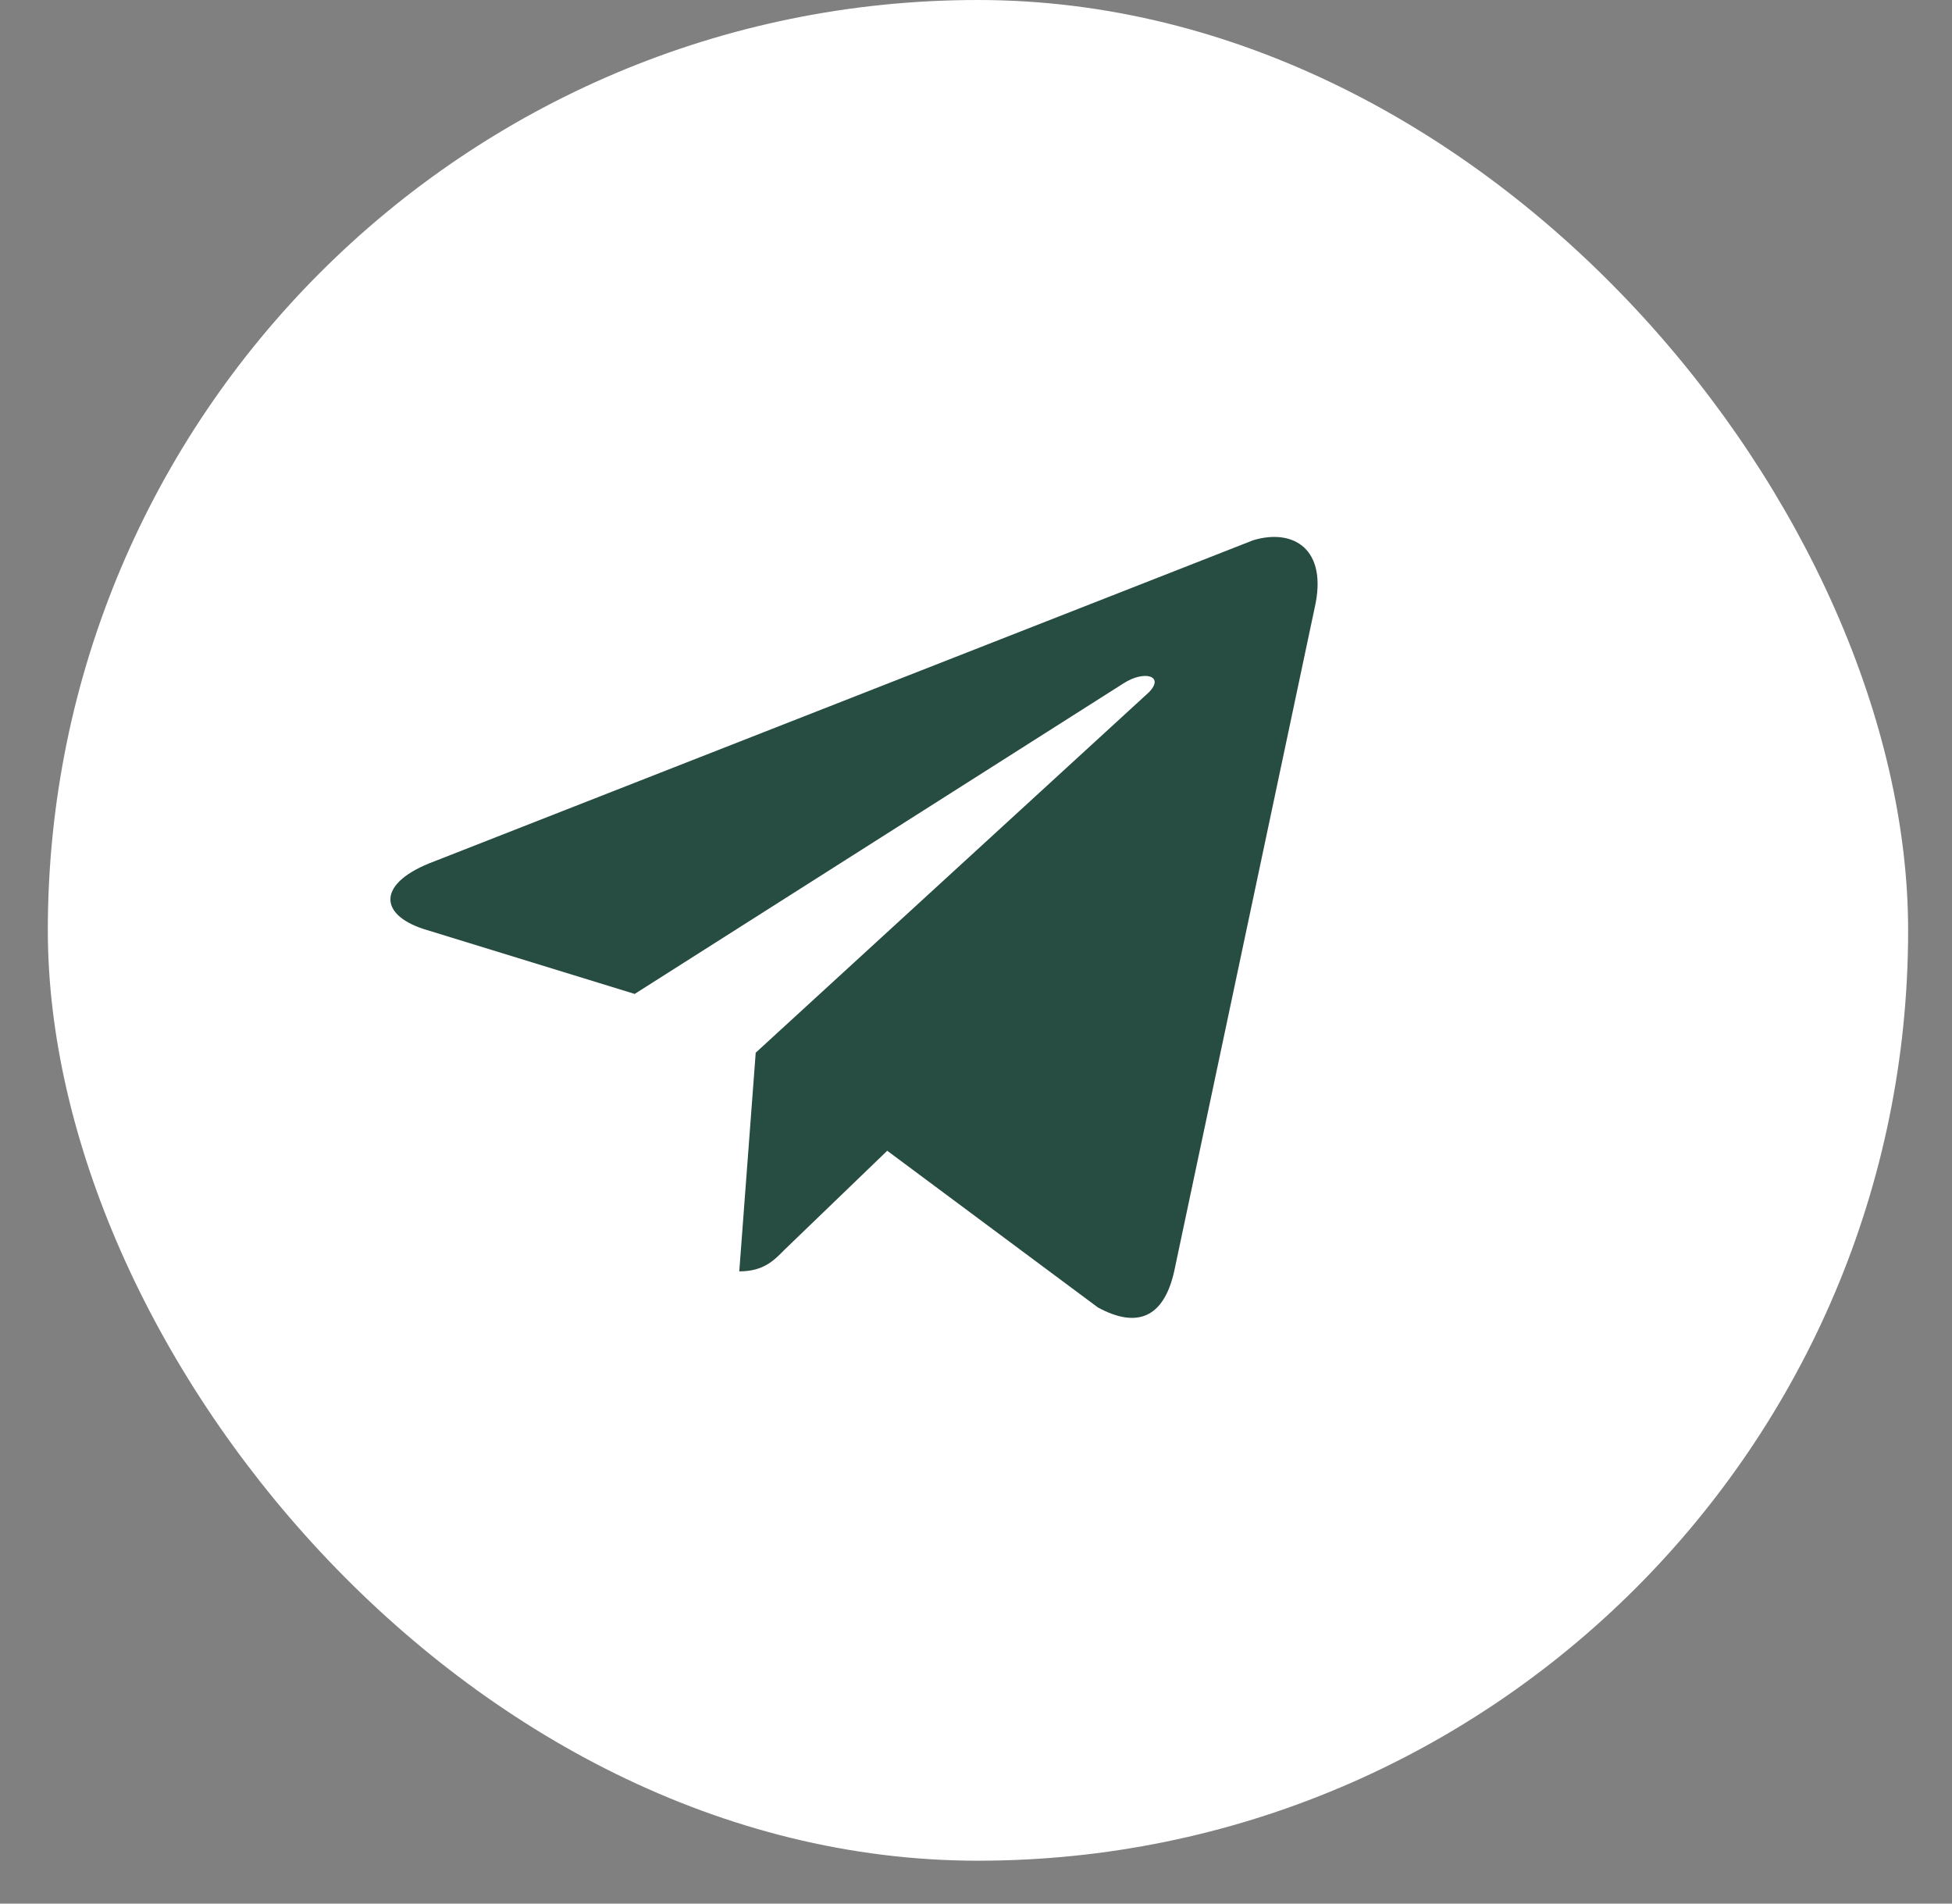
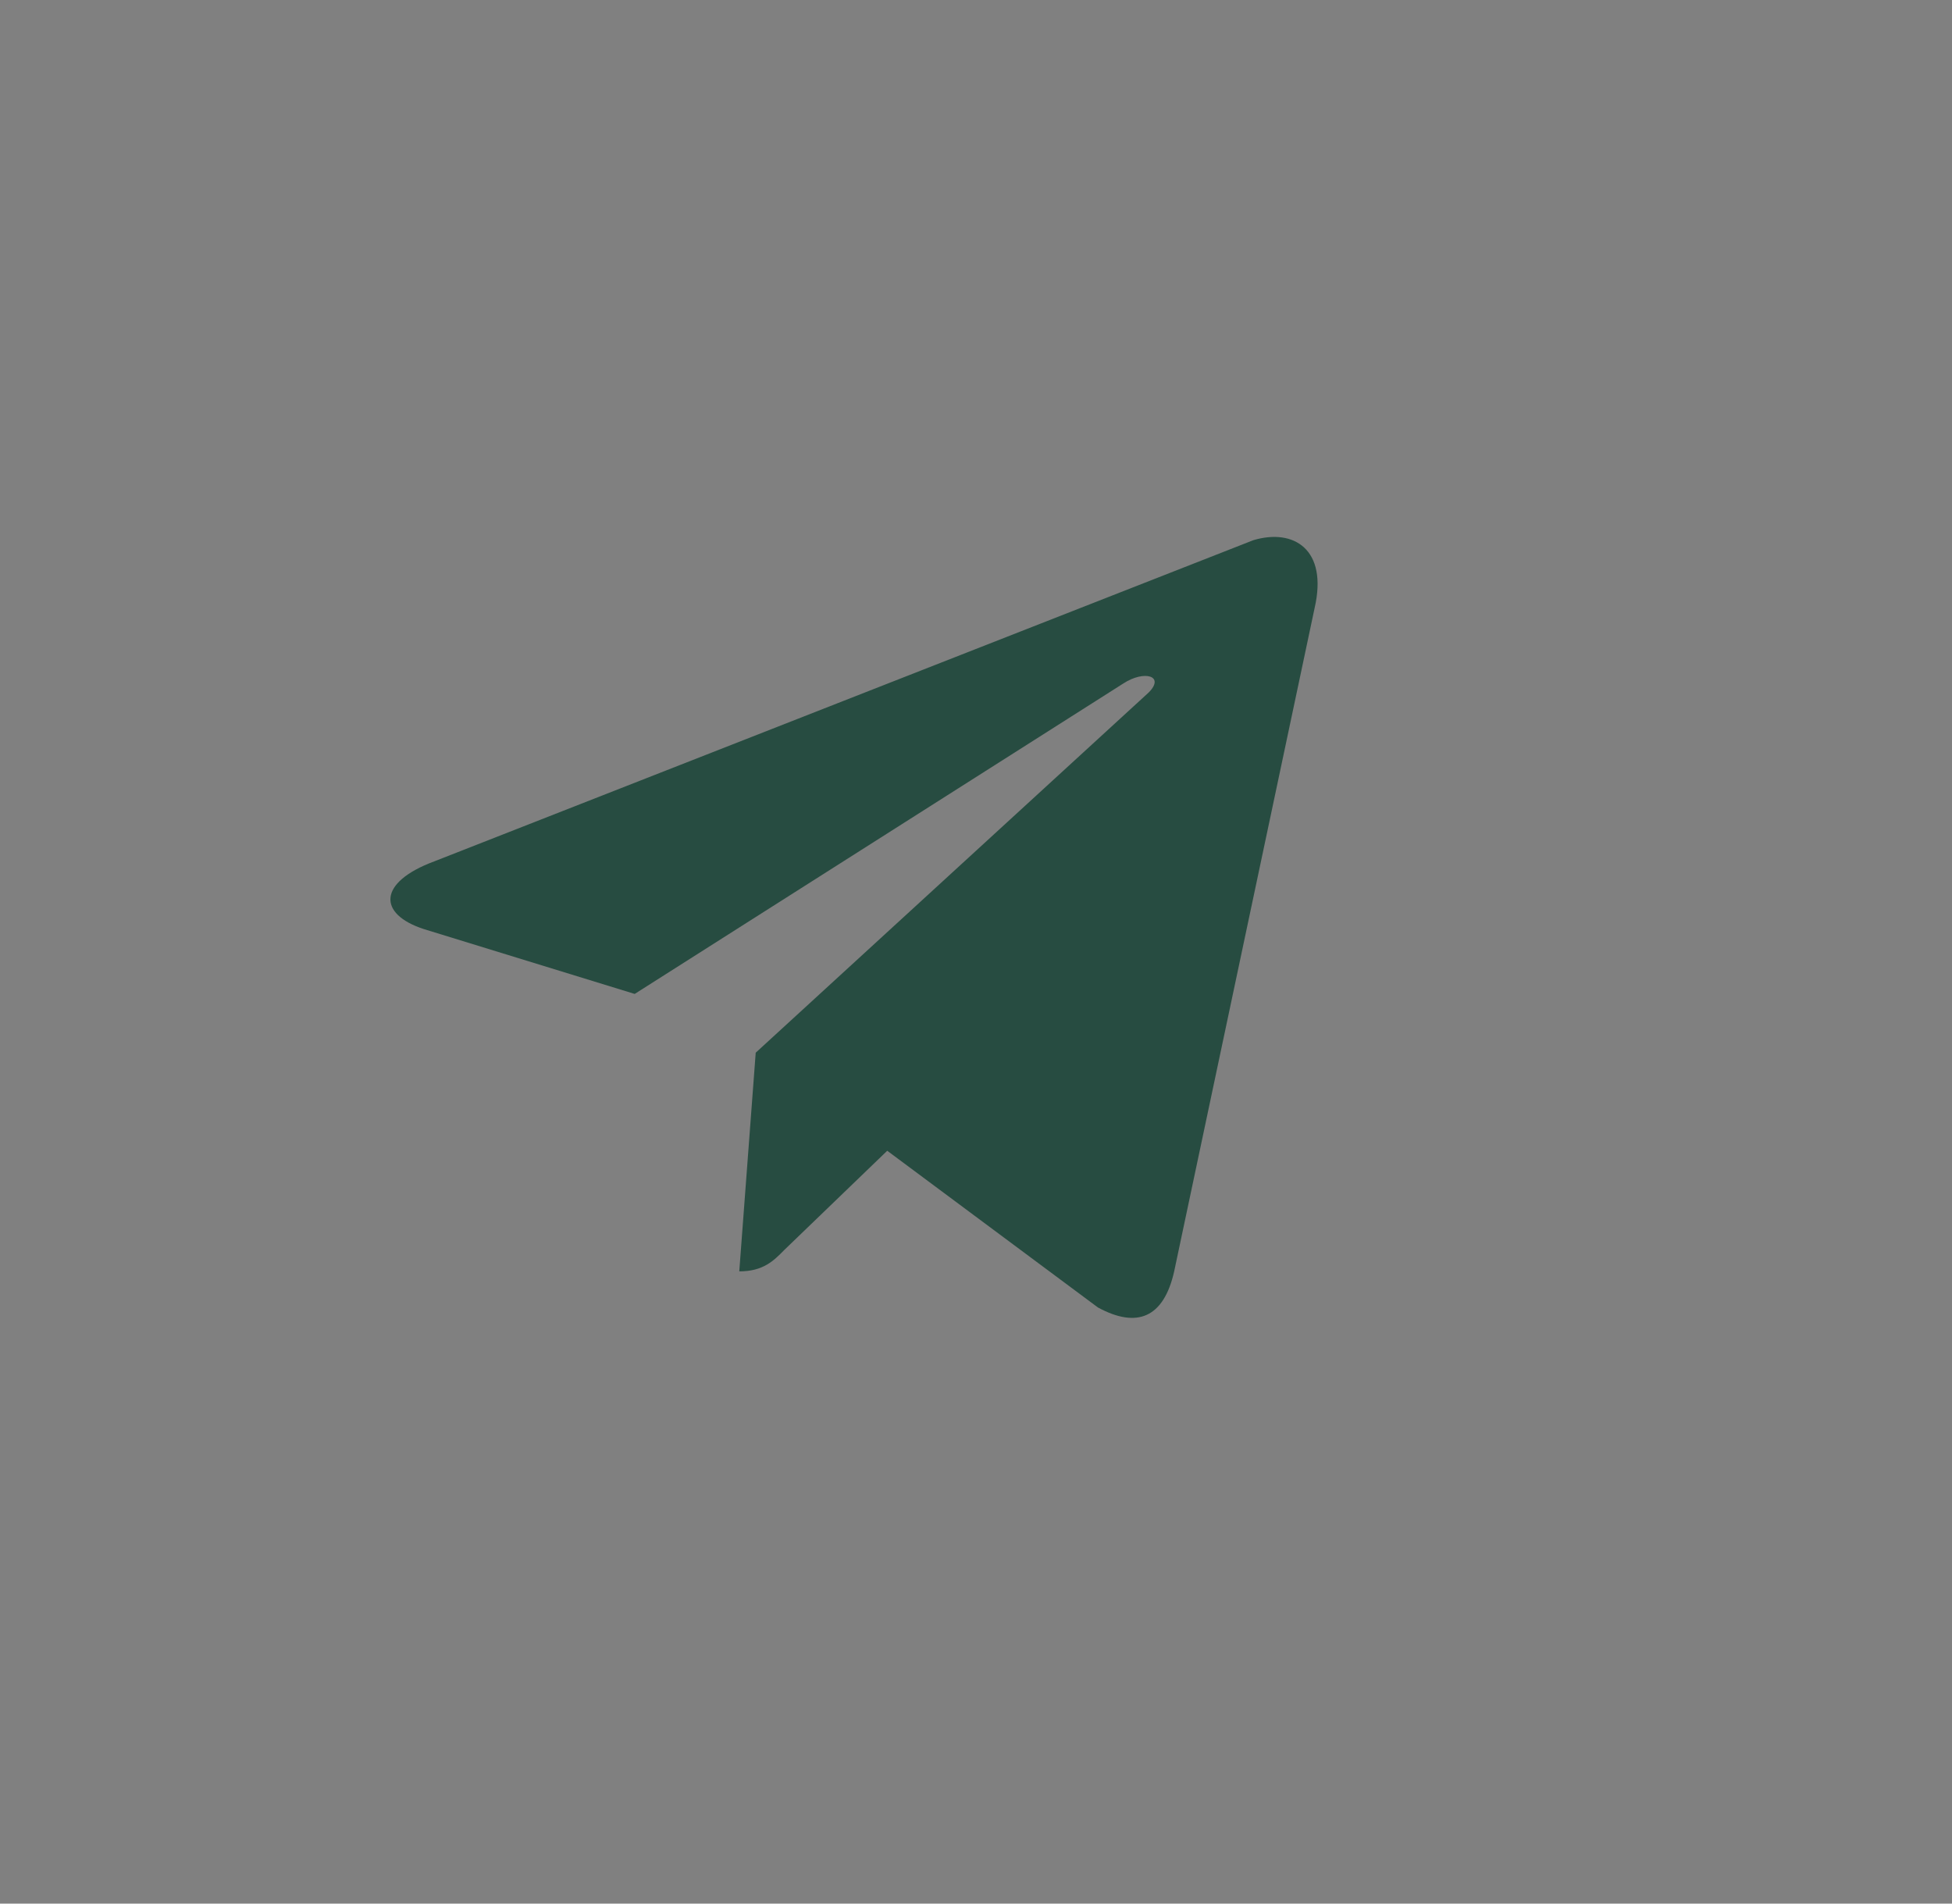
<svg xmlns="http://www.w3.org/2000/svg" width="40" height="39" viewBox="0 0 40 39" fill="none">
  <rect x="0" y="0" width="40" height="39" fill="#808080" stroke="none" />
-   <rect x="0.98" width="38.121" height="38.121" rx="19.061" fill="white" />
  <path d="M26.939 12.456L24.061 26.047C23.846 27.004 23.295 27.219 22.499 26.787L18.181 23.576L16.067 25.613C15.854 25.83 15.639 26.047 15.149 26.047L15.486 21.567L23.54 14.186C23.877 13.846 23.448 13.723 23.02 14.002L13.006 20.363L8.687 19.035C7.738 18.727 7.738 18.077 8.902 17.646L25.683 11.067C26.51 10.82 27.215 11.253 26.939 12.456Z" fill="#274C41" />
</svg>